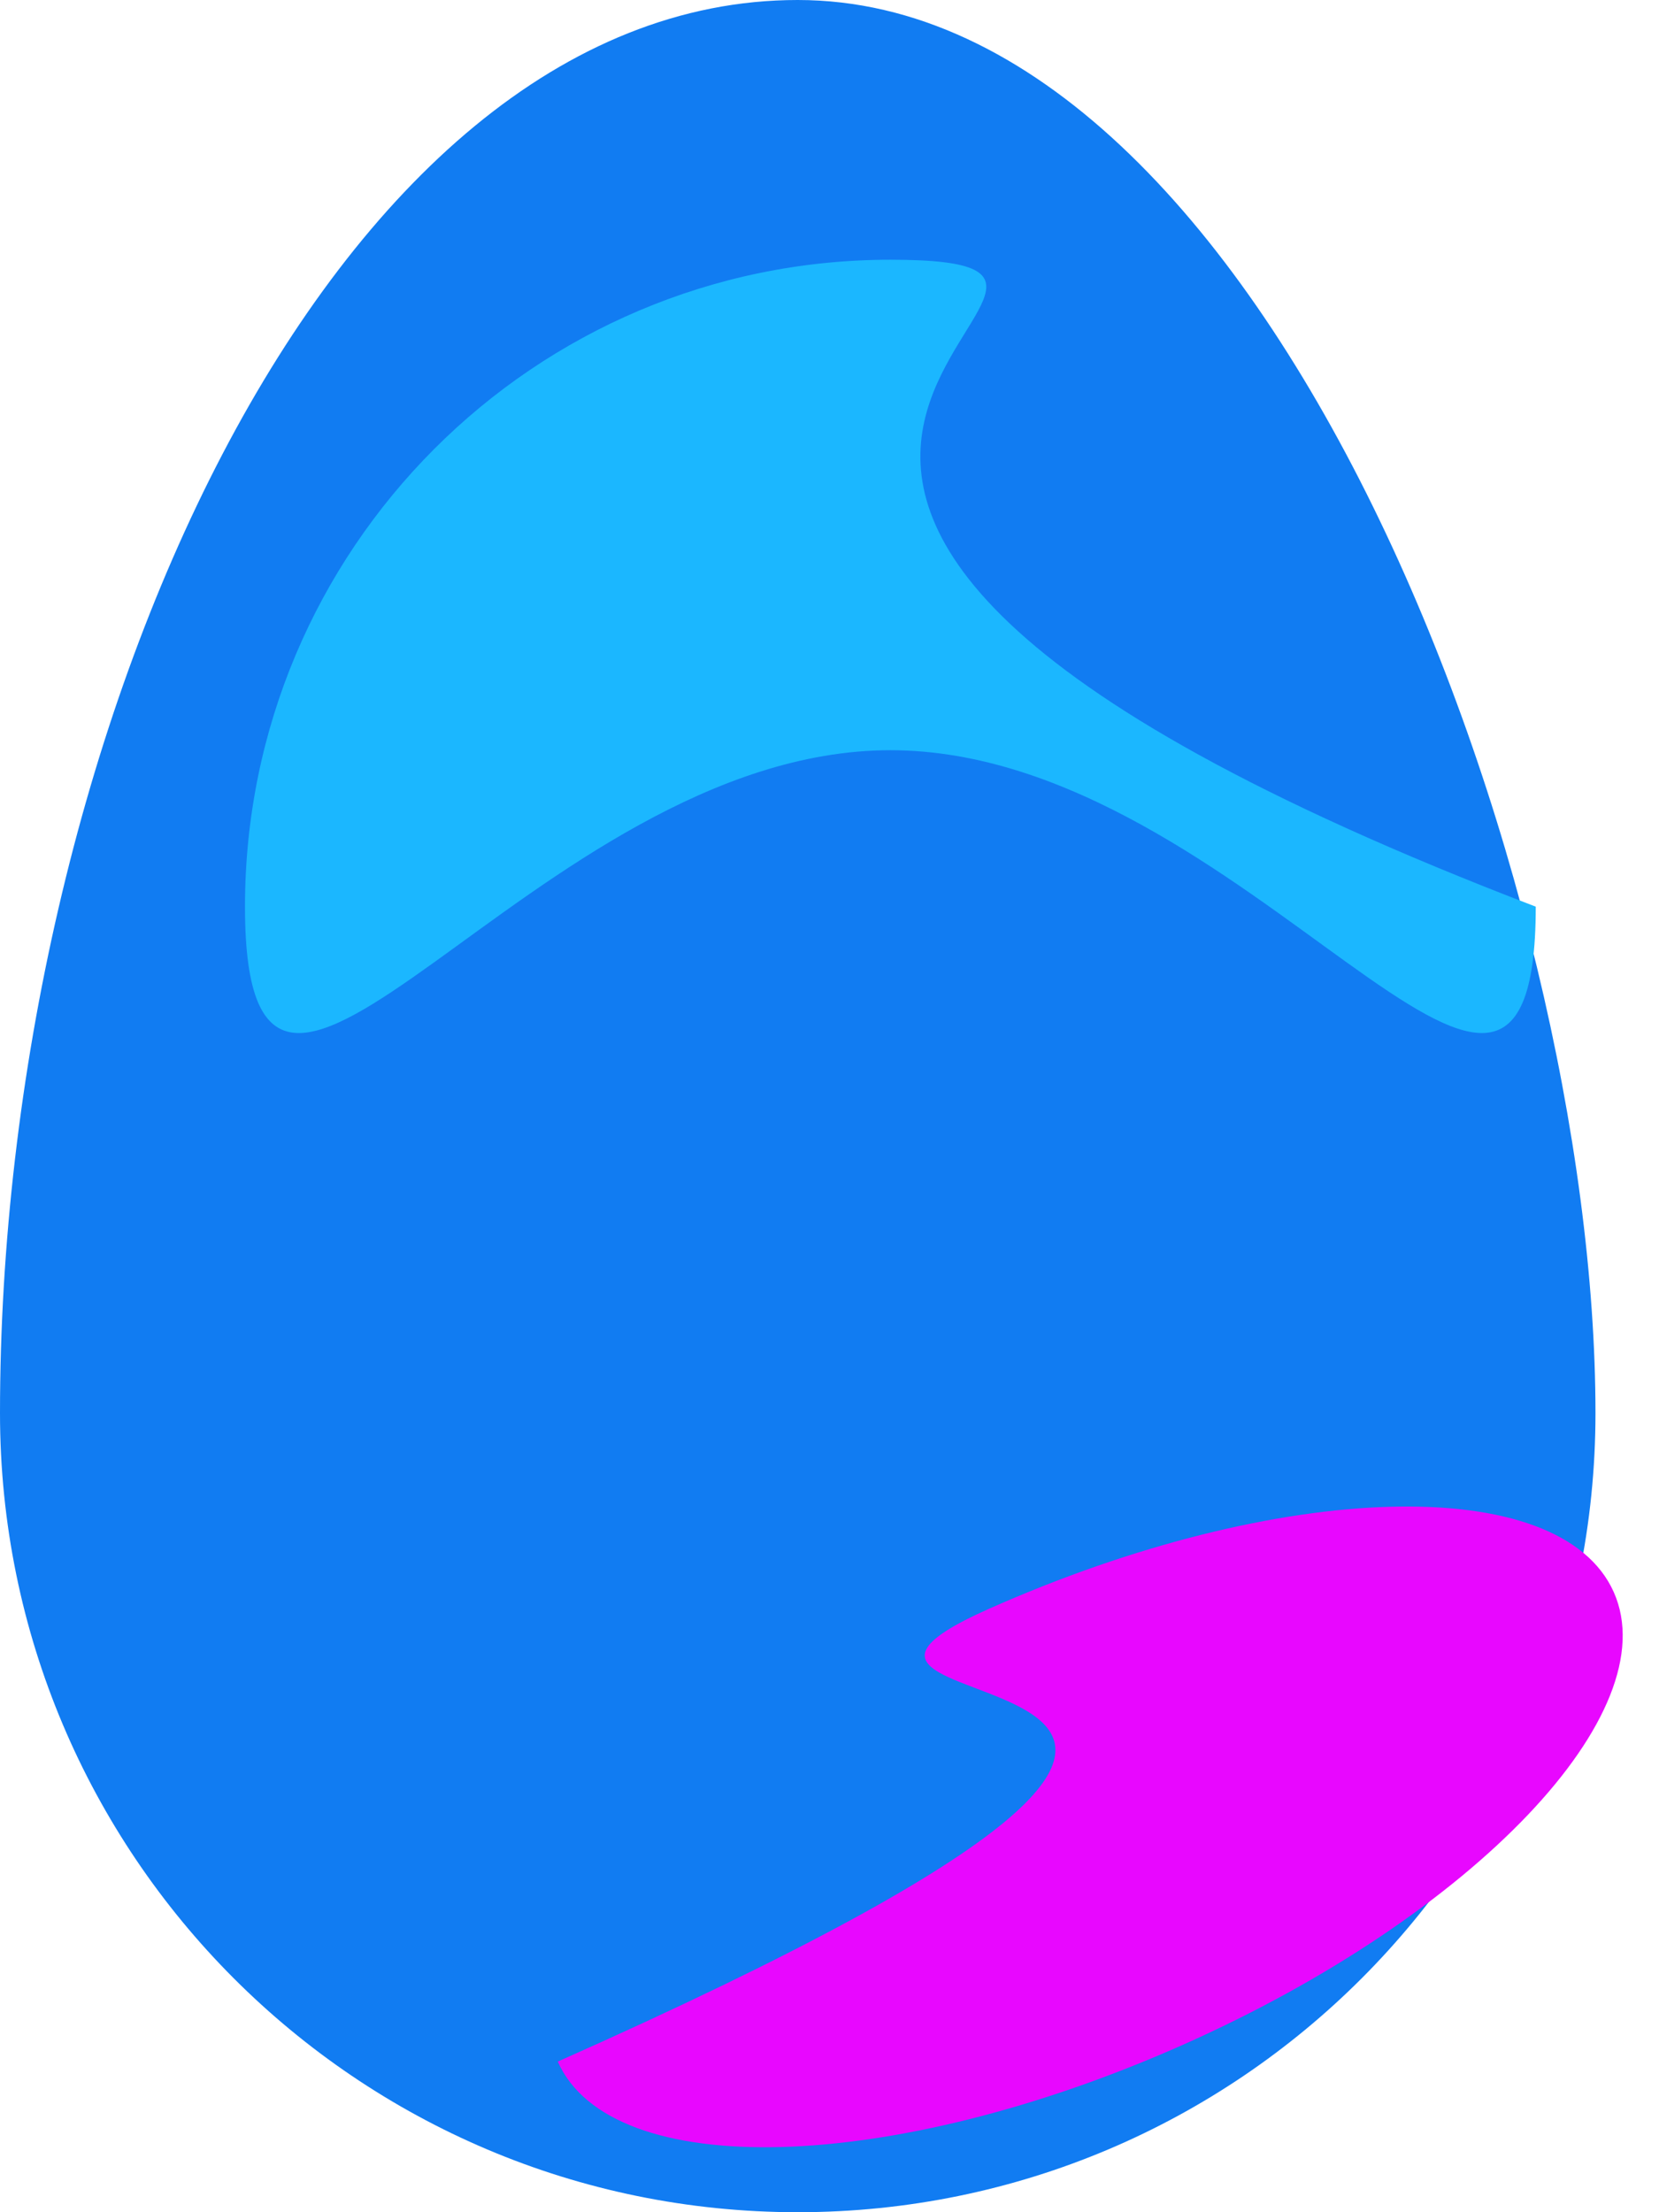
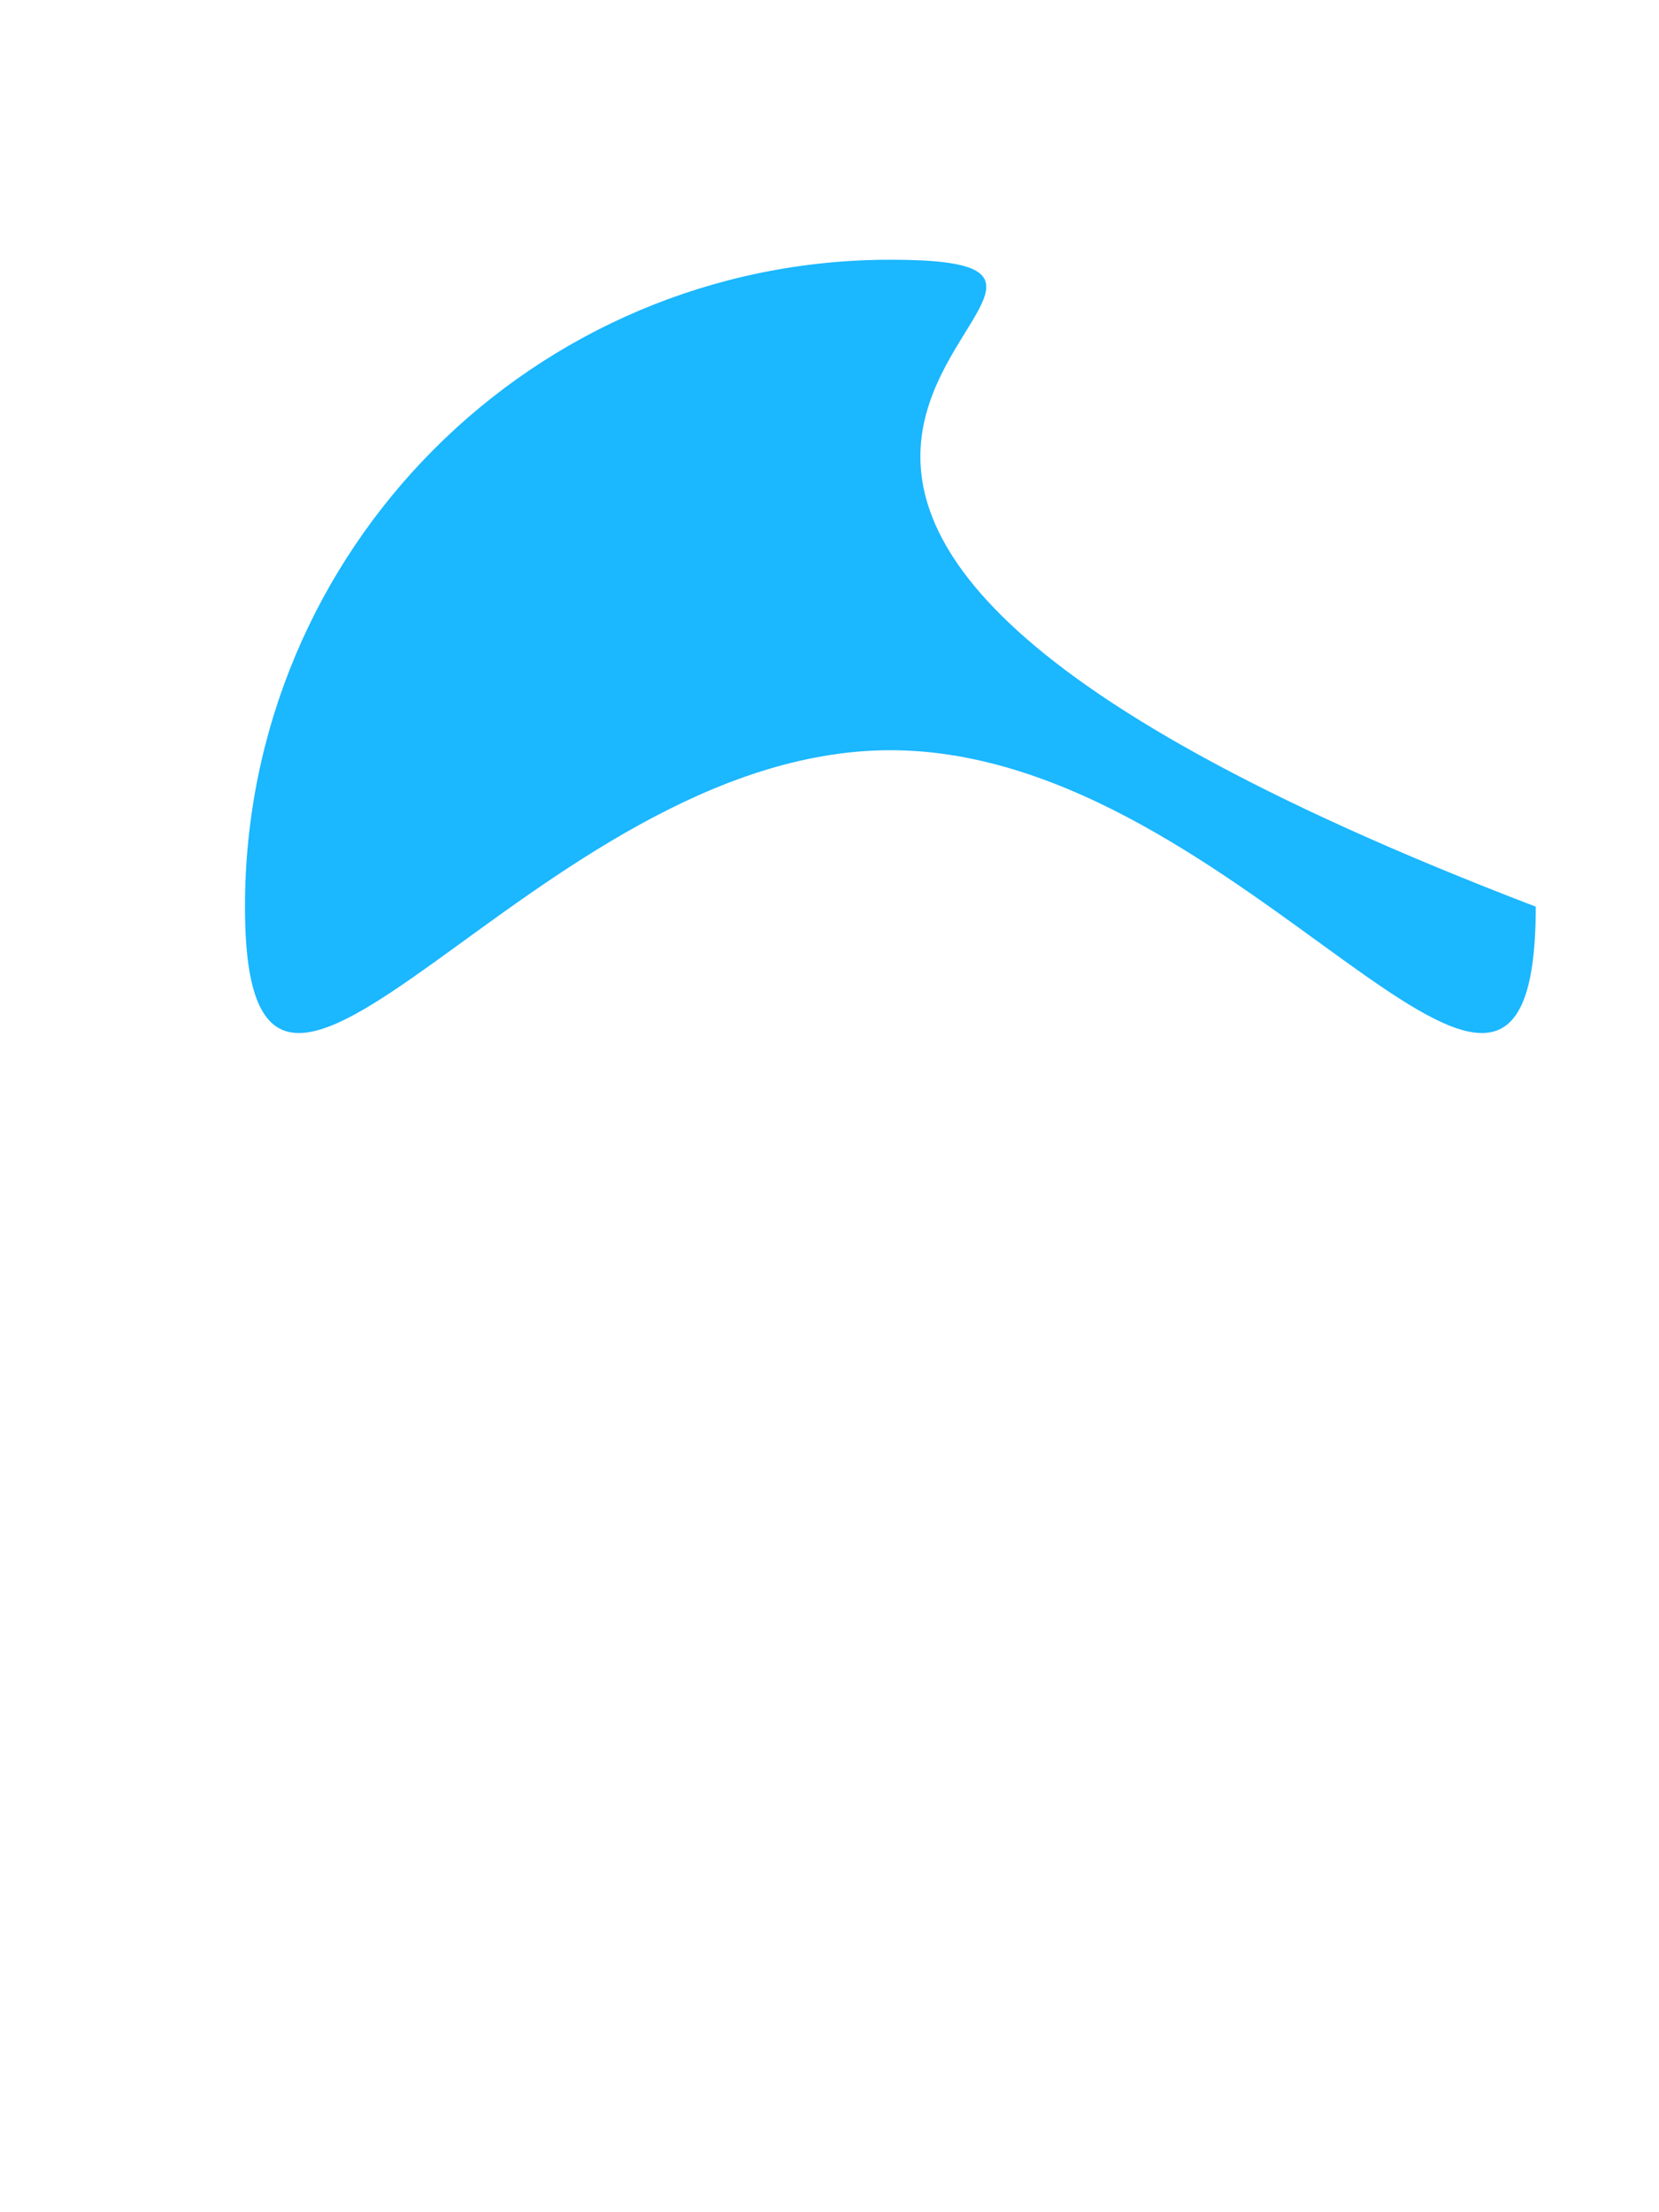
<svg xmlns="http://www.w3.org/2000/svg" version="1.1" width="24" height="32">
  <svg width="24" height="32" viewBox="0 0 24 32" fill="none">
-     <path d="M23.081 20.442C23.081 12.723 18.343 0 11.54 0C4.738 0 0 10.698 0 20.442C0 26.826 5.167 32 11.54 32C17.914 32 23.081 26.826 23.081 20.442Z" fill="#117CF2" />
-     <path d="M23.081 20.442C23.081 12.723 18.343 0 11.54 0C4.738 0 0 10.698 0 20.442C0 26.826 5.167 32 11.54 32C17.914 32 23.081 26.826 23.081 20.442Z" fill="url(#paint0_linear_7324_884)" />
+     <path d="M23.081 20.442C23.081 12.723 18.343 0 11.54 0C4.738 0 0 10.698 0 20.442C0 26.826 5.167 32 11.54 32Z" fill="url(#paint0_linear_7324_884)" />
    <mask id="SvgjsMask1019" style="mask-type:luminance" maskUnits="userSpaceOnUse" x="0" y="0" width="24" height="32">
      <path d="M23.081 20.442C23.081 12.723 18.343 -6.10352e-05 11.54 -6.10352e-05C4.738 -6.10352e-05 0 10.698 0 20.442C0 26.825 5.167 32 11.54 32C17.914 32 23.081 26.825 23.081 20.442Z" fill="white" />
    </mask>
    <g mask="url(#mask0_7324_884)">
      <g filter="url(#filter0_f_7324_884)">
        <path d="M22.217 13.115C22.217 18.283 18.037 10.852 12.881 10.852C7.724 10.852 3.544 18.283 3.544 13.115C3.544 7.946 7.724 3.757 12.881 3.757C18.037 3.757 5.921 6.876 22.217 13.115Z" fill="#1BB7FF" />
      </g>
      <g filter="url(#filter1_f_7324_884)">
-         <path d="M23.346 23.031C24.12 24.773 21.328 27.705 17.109 29.58C12.89 31.455 8.843 31.563 8.069 29.821C22.463 23.424 10.087 25.147 14.306 23.272C18.524 21.397 22.572 21.289 23.346 23.031Z" fill="#E807FF" />
-       </g>
-       <path d="M5.29 9.905H5.289L5.289 9.905L5.29 9.905Z" fill="url(#paint1_linear_7324_884)" />
+         </g>
      <path d="M5.29 9.905H5.289L5.289 9.905L5.29 9.905Z" fill="url(#paint2_radial_7324_884)" />
      <path d="M5.29 9.905H5.289L5.289 9.905L5.29 9.905Z" fill="url(#paint3_radial_7324_884)" />
      <path fill-rule="evenodd" clip-rule="evenodd" d="M17.25 -7.623C17.262 -7.6 18.415 -5.328 19.198 -2.197C19.38 -1.474 19.55 -0.666 19.681 0.198C19.944 -0.194 20.165 -0.571 20.349 -0.929C21.783 -3.723 21.367 -5.953 21.363 -5.977L21.703 -6.045C21.723 -5.95 22.15 -3.692 20.67 -0.794C20.409 -0.28 20.102 0.221 19.752 0.709C19.994 2.589 20.028 4.697 19.575 6.762C20.425 8.393 21.14 10.197 21.698 12.03C21.699 12.026 21.7 12.022 21.7 12.018C22.067 9.139 21.196 6.82 21.187 6.796L21.176 6.766V0.868H21.523V6.702C21.633 7.001 22.403 9.232 22.047 12.047C22.015 12.303 21.974 12.555 21.924 12.805C22.672 15.483 23.08 18.178 23.08 20.442C23.08 21.244 22.998 22.026 22.843 22.782C22.928 24.372 22.718 26.127 22.214 28.012C22.21 28.029 22.204 28.046 22.2 28.062C22.147 30.874 20.95 33.61 19.663 35.752C21.224 36.459 22.781 37.078 24.264 37.614L24.265 37.615C32.553 40.61 40.412 41.743 40.49 41.754L40.442 42.099C40.362 42.089 32.473 40.951 24.152 37.945C22.501 37.349 20.942 36.719 19.479 36.058C19.277 36.384 19.074 36.696 18.874 36.99C16.991 39.757 14.97 41.647 14.95 41.666L14.713 41.411C14.735 41.391 16.731 39.523 18.591 36.787C18.78 36.51 18.97 36.217 19.161 35.912C18.289 35.512 17.453 35.101 16.653 34.679C16.477 35.025 16.285 35.377 16.074 35.735C14.86 37.799 13.065 40.065 10.739 42.468C6.785 46.554 2.602 49.67 2.559 49.702L2.352 49.422C2.394 49.392 6.558 46.29 10.493 42.224C12.623 40.022 14.943 37.264 16.339 34.513C14.892 33.736 13.566 32.924 12.367 32.079C9.129 33.654 4.904 34.866 -0.205 35.687C0.009 36.868 0.239 37.594 0.245 37.612L-0.086 37.719C-0.092 37.701 -0.329 36.954 -0.548 35.74C-0.787 35.778 -1.028 35.814 -1.272 35.85C-2.344 36.007 -3.413 36.141 -4.466 36.256C-4.407 37.346 -4.336 37.993 -4.333 38.013L-4.678 38.053C-4.681 38.033 -4.752 37.385 -4.811 36.293C-9.567 36.794 -13.976 36.901 -16.866 36.901C-18.979 36.901 -20.28 36.844 -20.314 36.843L-20.299 36.494C-20.217 36.499 -13.039 36.812 -4.83 35.945C-4.837 35.79 -4.844 35.629 -4.85 35.459C-6.568 35.541 -7.939 35.556 -8.693 35.556C-9.097 35.556 -9.325 35.552 -9.335 35.552L-9.328 35.203C-9.297 35.203 -7.487 35.236 -4.863 35.111C-4.942 32.612 -4.889 28.808 -4.195 24.825C-4.095 24.258 -3.986 23.704 -3.867 23.161C-6.456 21.381 -9.046 18.863 -10.741 15.352L-10.427 15.2C-8.79 18.596 -6.293 21.048 -3.785 22.795C-3.06 19.639 -1.993 16.908 -0.599 14.66C-0.498 14.496 -0.394 14.335 -0.289 14.177C-1.466 10.883 -1.027 7.499 -0.433 5.201C0.236 2.612 1.242 0.801 1.254 0.781L1.557 0.952C1.547 0.971 0.559 2.75 -0.099 5.298C-0.664 7.49 -1.086 10.688 -0.045 13.818C0.292 13.334 0.646 12.875 1.016 12.441C1.653 9.95 2.571 7.618 3.721 5.661C3.699 5.583 3.677 5.504 3.656 5.426C2.609 1.575 3.433 -1.189 3.469 -1.305L3.801 -1.202C3.792 -1.174 2.985 1.547 3.969 5.252C5.703 2.462 7.927 0.512 10.485 0.087C10.653 -0.115 10.82 -0.311 10.984 -0.501C9.989 -1.51 9.321 -2.066 9.306 -2.078L9.527 -2.347C9.541 -2.335 10.214 -1.778 11.214 -0.763C11.331 -0.896 11.448 -1.026 11.562 -1.152C11.616 -1.259 11.65 -1.323 11.658 -1.338L11.707 -1.311C13.483 -3.244 14.865 -4.343 14.888 -4.36L15.103 -4.087C15.08 -4.069 13.661 -2.94 11.856 -0.96C11.791 -0.825 11.701 -0.627 11.595 -0.37C11.713 -0.247 11.834 -0.118 11.959 0.016C13.864 0.163 15.598 1.304 17.101 3.035C18.072 2.208 18.817 1.386 19.389 0.61C19.256 -0.375 19.067 -1.295 18.864 -2.107C18.089 -5.199 16.952 -7.441 16.94 -7.464L17.25 -7.623ZM-0.647 35.151C-2.026 35.29 -3.337 35.381 -4.504 35.441C-4.498 35.603 -4.491 35.757 -4.484 35.906C-3.441 35.792 -2.381 35.659 -1.319 35.503C-1.08 35.468 -0.843 35.432 -0.608 35.395C-0.621 35.316 -0.634 35.234 -0.647 35.151ZM21.664 25.994C20.772 27.622 19.499 29.012 17.966 30.044C17.951 31.344 17.564 32.786 16.81 34.355C17.648 34.798 18.495 35.214 19.343 35.604C20.355 33.925 21.316 31.872 21.689 29.713C20.674 32.64 19.357 34.794 19.341 34.82L19.045 34.637C19.063 34.608 20.856 31.674 21.851 28.01C21.857 27.589 21.839 27.168 21.788 26.746C21.757 26.492 21.716 26.241 21.664 25.994ZM4.084 34.499C3.264 34.647 2.408 34.781 1.513 34.9C0.902 34.982 0.294 35.053 -0.301 35.116H-0.302C-0.29 35.192 -0.278 35.267 -0.266 35.341C1.265 35.096 2.716 34.814 4.084 34.499ZM-3.558 23.371C-3.669 23.884 -3.767 24.389 -3.853 24.884H-3.854C-4.542 28.837 -4.595 32.614 -4.517 35.093C-3.361 35.034 -2.063 34.943 -0.699 34.806C-0.918 33.225 -1.043 31.141 -0.73 28.914C-0.556 27.683 -0.266 26.516 0.138 25.419C-1.013 24.894 -2.281 24.221 -3.558 23.371ZM0.449 25.558C0.066 26.618 -0.213 27.748 -0.383 28.951V28.95C-0.693 31.153 -0.569 33.212 -0.352 34.771C0.247 34.708 0.856 34.636 1.471 34.555C5.606 34.004 8.906 33.139 11.283 31.997C9.819 31.965 8.423 31.66 7.142 31.131C7.204 32.042 7.419 32.61 7.423 32.619L7.099 32.746C7.082 32.703 6.826 32.033 6.781 30.974C4.487 29.933 2.593 28.162 1.395 25.957C1.085 25.832 0.769 25.7 0.449 25.558ZM17.61 30.274C16.182 31.16 14.547 31.743 12.794 31.932C13.973 32.75 15.22 33.501 16.495 34.19C17.137 32.856 17.55 31.53 17.61 30.274ZM7.82 28.048C7.755 28.075 7.683 28.09 7.608 28.09C7.597 28.09 7.586 28.088 7.576 28.088C7.498 28.305 7.433 28.515 7.38 28.715C7.178 29.473 7.117 30.164 7.126 30.748C8.503 31.34 9.998 31.651 11.541 31.651C11.618 31.651 11.695 31.65 11.773 31.648C10.228 30.506 8.909 29.304 7.82 28.048ZM11.394 23.488C11.326 23.556 11.232 23.598 11.129 23.598C11.078 23.598 11.03 23.587 10.987 23.57C9.485 24.791 8.559 26.023 7.993 27.129C8.1 27.23 8.166 27.373 8.166 27.532C8.166 27.634 8.138 27.729 8.09 27.811C9.272 29.168 10.673 30.4 12.205 31.514C13.563 30.736 14.54 29.848 15.108 28.858C15.646 27.92 15.83 26.878 15.661 25.739C14.637 24.829 13.212 24.077 11.394 23.488ZM17.296 28.681C16.291 29.703 15.03 30.637 13.518 31.477C14.983 31.217 16.372 30.669 17.617 29.86C17.612 29.559 17.585 29.262 17.535 28.972C17.522 28.892 17.507 28.812 17.489 28.734C17.421 28.728 17.355 28.709 17.296 28.681ZM16.055 26.118C16.135 27.168 15.92 28.142 15.41 29.032L15.409 29.031C14.986 29.768 14.357 30.451 13.528 31.072C14.929 30.275 16.102 29.397 17.044 28.439C17.002 28.361 16.979 28.272 16.979 28.177C16.979 28.01 17.053 27.86 17.17 27.757C16.911 27.168 16.539 26.622 16.055 26.118ZM1.907 26.156C2.38 26.953 2.956 27.696 3.627 28.368C4.556 29.298 5.62 30.045 6.774 30.59C6.779 30.022 6.849 29.365 7.038 28.648C7.095 28.428 7.166 28.199 7.253 27.961C7.15 27.877 7.079 27.755 7.058 27.617C6.165 27.454 4.224 27.037 1.907 26.156ZM20.224 22.693C20.177 23.004 20.125 23.314 20.064 23.623C19.761 25.168 19.073 26.59 18.012 27.884C18.065 27.969 18.095 28.069 18.095 28.176C18.095 28.378 17.988 28.554 17.828 28.653C17.846 28.738 17.864 28.824 17.879 28.912C17.919 29.145 17.945 29.384 17.958 29.629C18.487 29.256 18.988 28.835 19.454 28.368C20.311 27.51 21.011 26.538 21.542 25.485C21.274 24.502 20.834 23.57 20.224 22.693ZM17.01 19.923C16.351 20.373 15.631 20.789 14.851 21.167C14.713 21.234 14.579 21.3 14.447 21.367C14.449 21.383 14.45 21.398 14.45 21.414C14.45 21.535 14.405 21.645 14.332 21.73C14.446 21.926 14.564 22.123 14.684 22.321C15.38 23.465 15.814 24.548 15.986 25.563C16.66 26.18 17.161 26.866 17.492 27.622C17.507 27.62 17.522 27.619 17.538 27.619C17.612 27.619 17.682 27.634 17.747 27.66V27.661C18.77 26.413 19.432 25.043 19.724 23.558C19.785 23.252 19.837 22.946 19.883 22.643C19.748 22.564 19.657 22.419 19.657 22.252C19.657 22.17 19.681 22.093 19.719 22.027C19.117 21.295 18.39 20.604 17.538 19.955C17.466 19.994 17.386 20.016 17.299 20.016C17.191 20.016 17.092 19.981 17.01 19.923ZM3.626 20.466C2.544 21.577 1.669 22.833 1.002 24.232C1.18 24.729 1.393 25.213 1.64 25.68C4.1 26.655 6.184 27.105 7.112 27.274C7.121 27.257 7.132 27.24 7.142 27.224C5.895 25.61 5.016 23.914 4.514 22.145C4.377 21.647 4.259 21.148 4.159 20.648C3.958 20.648 3.775 20.579 3.627 20.466H3.626ZM4.718 20.445C4.653 20.5 4.58 20.544 4.501 20.578C4.597 21.064 4.713 21.555 4.85 22.05C5.361 23.852 6.258 25.501 7.426 27.004C7.483 26.984 7.544 26.973 7.608 26.973C7.633 26.973 7.657 26.974 7.68 26.978C8.265 25.832 9.219 24.561 10.762 23.304C10.761 23.299 10.76 23.293 10.759 23.288C8.397 22.538 6.38 21.589 4.718 20.445ZM22.493 24.091C22.33 24.582 22.135 25.058 21.911 25.517C22.011 25.906 22.086 26.303 22.135 26.708C22.138 26.739 22.141 26.771 22.144 26.803C22.323 25.944 22.453 25.027 22.493 24.091ZM0.799 24.677C0.719 24.86 0.643 25.044 0.57 25.232C0.766 25.318 0.96 25.401 1.151 25.481C1.024 25.219 0.906 24.95 0.799 24.677ZM13.655 21.785C12.846 22.235 12.136 22.696 11.513 23.16C13.182 23.701 14.529 24.381 15.554 25.193C15.351 24.345 14.962 23.446 14.386 22.5C14.263 22.298 14.143 22.096 14.024 21.893C14.005 21.896 13.985 21.897 13.964 21.897C13.847 21.897 13.739 21.856 13.655 21.785ZM-0.129 14.603C-1.806 17.214 -2.841 20.205 -3.477 23.007C-2.186 23.877 -0.901 24.561 0.262 25.093C0.378 24.8 0.502 24.512 0.634 24.229C0.223 23.043 -0 21.768 -0 20.442C-0 18.86 0.125 17.253 0.363 15.671C0.182 15.324 0.018 14.968 -0.129 14.603ZM20.449 17.311C20.429 17.32 20.408 17.328 20.387 17.336C20.524 18.851 20.508 20.362 20.337 21.86C20.472 21.938 20.563 22.084 20.563 22.251C20.563 22.335 20.539 22.412 20.5 22.479C21.058 23.279 21.481 24.125 21.766 25.013C22.082 24.304 22.324 23.562 22.486 22.798C22.38 20.875 21.819 18.942 20.449 17.311ZM0.644 16.179C0.45 17.61 0.349 19.049 0.349 20.442C0.349 21.591 0.521 22.714 0.852 23.781C1.233 23.031 1.674 22.32 2.176 21.65C2.553 21.148 2.963 20.67 3.406 20.216C3.329 20.085 3.283 19.933 3.283 19.77C3.283 19.639 3.314 19.514 3.365 19.403C2.249 18.44 1.34 17.365 0.644 16.179ZM10.633 16.163C8.387 16.968 6.474 18.015 4.898 19.301C4.984 19.437 5.034 19.597 5.034 19.77C5.034 19.914 4.998 20.051 4.937 20.171C6.566 21.289 8.543 22.218 10.861 22.954C10.929 22.885 11.024 22.843 11.129 22.843C11.19 22.843 11.248 22.859 11.299 22.885C11.935 22.41 12.66 21.939 13.485 21.48C13.483 21.459 13.48 21.436 13.48 21.412C13.48 21.3 13.519 21.196 13.584 21.113C12.732 19.568 12.021 18.009 11.455 16.445C11.406 16.456 11.355 16.462 11.303 16.462C11.054 16.462 10.835 16.331 10.711 16.135L10.71 16.134C10.684 16.144 10.659 16.153 10.633 16.163ZM19.857 17.305C19.271 18.049 18.575 18.738 17.771 19.366L17.772 19.367C17.787 19.415 17.795 19.466 17.795 19.519C17.795 19.579 17.784 19.636 17.765 19.689C18.634 20.353 19.378 21.061 19.994 21.811C20.167 20.277 20.166 18.79 20.034 17.364C19.971 17.353 19.912 17.332 19.857 17.305ZM21.756 13.529C21.502 14.471 21.124 15.362 20.624 16.195C20.757 16.32 20.841 16.496 20.841 16.693C20.841 16.84 20.794 16.976 20.715 17.088C21.736 18.3 22.4 19.751 22.691 21.416C22.718 21.094 22.732 20.769 22.732 20.442C22.732 18.349 22.378 15.929 21.756 13.529ZM11.772 16.283C12.304 17.765 12.995 19.321 13.883 20.936C13.91 20.931 13.937 20.928 13.965 20.928C14.091 20.928 14.204 20.976 14.291 21.054L14.291 21.055C14.425 20.987 14.561 20.919 14.699 20.852C15.467 20.48 16.173 20.075 16.818 19.638C16.808 19.599 16.803 19.56 16.803 19.518C16.803 19.488 16.806 19.459 16.811 19.431C16.35 19.118 15.858 18.815 15.335 18.523C14.058 17.812 12.875 17.059 11.788 16.269C11.783 16.273 11.777 16.279 11.772 16.283ZM16.229 13.261C16.156 13.304 16.072 13.329 15.981 13.329C15.898 13.329 15.819 13.308 15.75 13.27C14.692 14.191 13.439 14.976 11.992 15.619C12.001 15.665 12.006 15.711 12.006 15.759C12.006 15.833 11.994 15.904 11.973 15.971C13.018 16.733 14.189 17.486 15.504 18.218C16.029 18.512 16.523 18.816 16.987 19.13C17.073 19.061 17.18 19.021 17.298 19.021C17.394 19.021 17.484 19.048 17.561 19.096C18.351 18.482 19.031 17.812 19.602 17.085C19.523 16.974 19.477 16.839 19.477 16.692C19.477 16.581 19.504 16.476 19.551 16.384C18.328 15.229 17.221 14.188 16.229 13.261ZM4.746 9.662C3.428 10.491 2.297 11.504 1.327 12.638C1.279 12.83 1.232 13.023 1.187 13.216C1.004 14.003 0.85 14.806 0.726 15.613C1.423 16.913 2.374 18.084 3.573 19.122C3.664 19.038 3.773 18.974 3.894 18.935C3.623 16.524 3.785 14.082 4.381 11.64C4.53 11.027 4.71 10.413 4.913 9.799C4.851 9.762 4.795 9.716 4.746 9.662ZM5.596 9.837C5.502 9.88 5.399 9.905 5.289 9.905C5.278 9.905 5.268 9.903 5.258 9.903C4.369 12.585 3.88 15.626 4.243 18.898C4.401 18.913 4.546 18.97 4.669 19.058C6.285 17.73 8.241 16.651 10.518 15.836C10.548 15.826 10.575 15.815 10.605 15.804C10.604 15.789 10.602 15.774 10.602 15.76C10.602 15.639 10.633 15.527 10.685 15.429C9.274 14.3 8.051 13.101 7.026 11.839C6.496 11.188 6.02 10.52 5.596 9.837ZM18.167 10.382C17.682 11.202 17.1 11.955 16.42 12.642C16.449 12.704 16.465 12.773 16.465 12.845C16.465 12.894 16.459 12.942 16.445 12.986C17.441 13.918 18.553 14.963 19.782 16.124C19.811 16.105 19.842 16.087 19.875 16.072V16.071C19.566 14.025 18.996 12.116 18.297 10.387C18.282 10.389 18.267 10.39 18.252 10.39C18.223 10.39 18.194 10.387 18.167 10.382ZM19.45 7.282C19.324 7.767 19.169 8.248 18.982 8.722C18.867 9.013 18.741 9.296 18.605 9.574C18.688 9.661 18.738 9.779 18.738 9.907C18.738 10.03 18.692 10.142 18.617 10.227C19.03 11.24 19.376 12.257 19.653 13.275C19.901 14.188 20.092 15.102 20.229 16.016C20.263 16.019 20.296 16.025 20.328 16.034C20.918 15.052 21.332 13.983 21.566 12.829C21.039 10.958 20.353 9.12 19.549 7.48C19.517 7.415 19.484 7.349 19.45 7.282ZM10.252 7.754C10.224 7.769 10.194 7.783 10.163 7.794C10.199 9.853 10.51 12.311 11.363 15.059C11.554 15.076 11.723 15.168 11.841 15.307C13.26 14.675 14.49 13.907 15.525 13.005C15.507 12.955 15.498 12.901 15.498 12.845C15.498 12.766 15.517 12.692 15.55 12.627C12.777 10.042 11.009 8.436 10.252 7.754ZM9.551 7.611C9.058 7.792 8.553 7.967 8.032 8.134C7.31 8.367 6.63 8.645 5.989 8.964C6.008 9.03 6.019 9.101 6.019 9.173C6.019 9.337 5.965 9.488 5.874 9.61C6.977 11.388 8.585 13.295 10.923 15.169C10.951 15.151 10.98 15.135 11.01 15.121C10.792 14.416 10.601 13.712 10.443 13.008C10.049 11.261 9.838 9.516 9.812 7.796H9.811C9.707 7.761 9.617 7.696 9.551 7.611ZM0.818 13.263C0.569 13.583 0.332 13.911 0.107 14.246C0.134 14.318 0.161 14.391 0.19 14.464C0.273 14.671 0.363 14.876 0.458 15.078C0.561 14.467 0.681 13.861 0.818 13.263ZM15.066 4.961C13.736 5.8 12.22 6.56 10.528 7.237C10.528 7.25 10.529 7.263 10.529 7.277C10.529 7.354 10.514 7.427 10.485 7.493C11.245 8.179 13.022 9.792 15.809 12.392C15.863 12.371 15.921 12.359 15.982 12.359C16.049 12.359 16.113 12.373 16.172 12.398C16.832 11.729 17.4 10.996 17.87 10.2C17.807 10.118 17.768 10.015 17.768 9.904C17.768 9.757 17.834 9.625 17.937 9.536C17.221 7.921 16.405 6.478 15.605 5.245C15.563 5.18 15.52 5.115 15.478 5.051C15.441 5.06 15.403 5.066 15.363 5.066C15.251 5.066 15.147 5.027 15.065 4.963L15.066 4.961ZM3.861 6.118C3.749 6.317 3.638 6.521 3.529 6.729C2.735 8.248 2.054 10.002 1.533 11.862C2.456 10.878 3.473 10.04 4.582 9.349C4.568 9.293 4.56 9.234 4.56 9.173C4.56 8.921 4.687 8.699 4.88 8.568C4.47 7.768 4.13 6.95 3.861 6.118ZM17.065 3.533C16.94 3.636 16.813 3.737 16.683 3.838C16.41 4.049 16.125 4.257 15.832 4.46C15.841 4.499 15.847 4.54 15.847 4.581C15.847 4.682 15.816 4.776 15.764 4.853C15.806 4.918 15.849 4.982 15.892 5.047C16.824 6.486 17.619 7.949 18.273 9.421H18.29C18.422 9.151 18.545 8.875 18.657 8.592C18.888 8.008 19.069 7.411 19.207 6.81C18.666 5.788 17.948 4.605 17.065 3.533ZM10.934 0.38C10.845 0.389 10.755 0.4 10.665 0.413C9.926 1.309 9.161 2.322 8.428 3.439H8.427C7.473 4.894 6.507 6.631 5.732 8.592C5.759 8.614 5.786 8.637 5.811 8.662C6.486 8.327 7.191 8.039 7.925 7.803C8.45 7.634 8.954 7.46 9.438 7.282V7.279C9.438 7.034 9.598 6.828 9.819 6.758C9.831 6.323 9.855 5.89 9.891 5.459C10.075 3.269 10.531 1.544 10.934 0.38ZM10.134 0.515C7.901 1.047 5.813 2.839 4.098 5.711C4.35 6.55 4.709 7.471 5.214 8.446C5.239 8.443 5.264 8.442 5.291 8.442C5.33 8.442 5.368 8.445 5.405 8.451C6.103 6.697 7.019 4.953 8.145 3.238C8.796 2.247 9.472 1.336 10.134 0.515ZM11.542 0.349C11.467 0.349 11.393 0.351 11.318 0.353C10.909 1.505 10.423 3.268 10.236 5.507C10.203 5.904 10.18 6.323 10.168 6.765C10.255 6.796 10.331 6.849 10.391 6.916C12.162 6.208 13.644 5.443 14.885 4.657C14.881 4.632 14.878 4.607 14.878 4.581C14.878 4.475 14.912 4.378 14.969 4.298C13.868 2.716 12.749 1.385 11.799 0.355C11.743 0.352 11.688 0.35 11.632 0.349L11.542 0.349ZM19.45 1.112C18.852 1.882 18.145 2.616 17.333 3.309C18.052 4.181 18.716 5.187 19.318 6.281C19.649 4.521 19.633 2.739 19.45 1.11V1.112ZM12.317 0.407C13.219 1.405 14.247 2.651 15.259 4.107C15.292 4.1 15.327 4.095 15.363 4.095C15.458 4.095 15.546 4.123 15.621 4.17C16.058 3.868 16.461 3.563 16.833 3.259C15.61 1.848 14.093 0.678 12.317 0.407ZM10.992 0.023C11.016 0.021 11.04 0.019 11.065 0.017C11.083 -0.031 11.101 -0.078 11.118 -0.125C11.076 -0.076 11.034 -0.026 10.992 0.023ZM11.448 0.001C11.455 0.001 11.461 0 11.467 0C11.463 -0.004 11.458 -0.009 11.454 -0.014C11.452 -0.009 11.45 -0.004 11.448 0.001Z" fill="url(#paint4_linear_7324_884)" />
-       <path fill-rule="evenodd" clip-rule="evenodd" d="M17.25 -7.623C17.262 -7.6 18.415 -5.328 19.198 -2.197C19.38 -1.474 19.55 -0.666 19.681 0.198C19.944 -0.194 20.165 -0.571 20.349 -0.929C21.783 -3.723 21.367 -5.953 21.363 -5.977L21.703 -6.045C21.723 -5.95 22.15 -3.692 20.67 -0.794C20.409 -0.28 20.102 0.221 19.752 0.709C19.994 2.589 20.028 4.697 19.575 6.762C20.425 8.393 21.14 10.197 21.698 12.03C21.699 12.026 21.7 12.022 21.7 12.018C22.067 9.139 21.196 6.82 21.187 6.796L21.176 6.766V0.868H21.523V6.702C21.633 7.001 22.403 9.232 22.047 12.047C22.015 12.303 21.974 12.555 21.924 12.805C22.672 15.483 23.08 18.178 23.08 20.442C23.08 21.244 22.998 22.026 22.843 22.782C22.928 24.372 22.718 26.127 22.214 28.012C22.21 28.029 22.204 28.046 22.2 28.062C22.147 30.874 20.95 33.61 19.663 35.752C21.224 36.459 22.781 37.078 24.264 37.614L24.265 37.615C32.553 40.61 40.412 41.743 40.49 41.754L40.442 42.099C40.362 42.089 32.473 40.951 24.152 37.945C22.501 37.349 20.942 36.719 19.479 36.058C19.277 36.384 19.074 36.696 18.874 36.99C16.991 39.757 14.97 41.647 14.95 41.666L14.713 41.411C14.735 41.391 16.731 39.523 18.591 36.787C18.78 36.51 18.97 36.217 19.161 35.912C18.289 35.512 17.453 35.101 16.653 34.679C16.477 35.025 16.285 35.377 16.074 35.735C14.86 37.799 13.065 40.065 10.739 42.468C6.785 46.554 2.602 49.67 2.559 49.702L2.352 49.422C2.394 49.392 6.558 46.29 10.493 42.224C12.623 40.022 14.943 37.264 16.339 34.513C14.892 33.736 13.566 32.924 12.367 32.079C9.129 33.654 4.904 34.866 -0.205 35.687C0.009 36.868 0.239 37.594 0.245 37.612L-0.086 37.719C-0.092 37.701 -0.329 36.954 -0.548 35.74C-0.787 35.778 -1.028 35.814 -1.272 35.85C-2.344 36.007 -3.413 36.141 -4.466 36.256C-4.407 37.346 -4.336 37.993 -4.333 38.013L-4.678 38.053C-4.681 38.033 -4.752 37.385 -4.811 36.293C-9.567 36.794 -13.976 36.901 -16.866 36.901C-18.979 36.901 -20.28 36.844 -20.314 36.843L-20.299 36.494C-20.217 36.499 -13.039 36.812 -4.83 35.945C-4.837 35.79 -4.844 35.629 -4.85 35.459C-6.568 35.541 -7.939 35.556 -8.693 35.556C-9.097 35.556 -9.325 35.552 -9.335 35.552L-9.328 35.203C-9.297 35.203 -7.487 35.236 -4.863 35.111C-4.942 32.612 -4.889 28.808 -4.195 24.825C-4.095 24.258 -3.986 23.704 -3.867 23.161C-6.456 21.381 -9.046 18.863 -10.741 15.352L-10.427 15.2C-8.79 18.596 -6.293 21.048 -3.785 22.795C-3.06 19.639 -1.993 16.908 -0.599 14.66C-0.498 14.496 -0.394 14.335 -0.289 14.177C-1.466 10.883 -1.027 7.499 -0.433 5.201C0.236 2.612 1.242 0.801 1.254 0.781L1.557 0.952C1.547 0.971 0.559 2.75 -0.099 5.298C-0.664 7.49 -1.086 10.688 -0.045 13.818C0.292 13.334 0.646 12.875 1.016 12.441C1.653 9.95 2.571 7.618 3.721 5.661C3.699 5.583 3.677 5.504 3.656 5.426C2.609 1.575 3.433 -1.189 3.469 -1.305L3.801 -1.202C3.792 -1.174 2.985 1.547 3.969 5.252C5.703 2.462 7.927 0.512 10.485 0.087C10.653 -0.115 10.82 -0.311 10.984 -0.501C9.989 -1.51 9.321 -2.066 9.306 -2.078L9.527 -2.347C9.541 -2.335 10.214 -1.778 11.214 -0.763C11.331 -0.896 11.448 -1.026 11.562 -1.152C11.616 -1.259 11.65 -1.323 11.658 -1.338L11.707 -1.311C13.483 -3.244 14.865 -4.343 14.888 -4.36L15.103 -4.087C15.08 -4.069 13.661 -2.94 11.856 -0.96C11.791 -0.825 11.701 -0.627 11.595 -0.37C11.713 -0.247 11.834 -0.118 11.959 0.016C13.864 0.163 15.598 1.304 17.101 3.035C18.072 2.208 18.817 1.386 19.389 0.61C19.256 -0.375 19.067 -1.295 18.864 -2.107C18.089 -5.199 16.952 -7.441 16.94 -7.464L17.25 -7.623ZM-0.647 35.151C-2.026 35.29 -3.337 35.381 -4.504 35.441C-4.498 35.603 -4.491 35.757 -4.484 35.906C-3.441 35.792 -2.381 35.659 -1.319 35.503C-1.08 35.468 -0.843 35.432 -0.608 35.395C-0.621 35.316 -0.634 35.234 -0.647 35.151ZM21.664 25.994C20.772 27.622 19.499 29.012 17.966 30.044C17.951 31.344 17.564 32.786 16.81 34.355C17.648 34.798 18.495 35.214 19.343 35.604C20.355 33.925 21.316 31.872 21.689 29.713C20.674 32.64 19.357 34.794 19.341 34.82L19.045 34.637C19.063 34.608 20.856 31.674 21.851 28.01C21.857 27.589 21.839 27.168 21.788 26.746C21.757 26.492 21.716 26.241 21.664 25.994ZM4.084 34.499C3.264 34.647 2.408 34.781 1.513 34.9C0.902 34.982 0.294 35.053 -0.301 35.116H-0.302C-0.29 35.192 -0.278 35.267 -0.266 35.341C1.265 35.096 2.716 34.814 4.084 34.499ZM-3.558 23.371C-3.669 23.884 -3.767 24.389 -3.853 24.884H-3.854C-4.542 28.837 -4.595 32.614 -4.517 35.093C-3.361 35.034 -2.063 34.943 -0.699 34.806C-0.918 33.225 -1.043 31.141 -0.73 28.914C-0.556 27.683 -0.266 26.516 0.138 25.419C-1.013 24.894 -2.281 24.221 -3.558 23.371ZM0.449 25.558C0.066 26.618 -0.213 27.748 -0.383 28.951V28.95C-0.693 31.153 -0.569 33.212 -0.352 34.771C0.247 34.708 0.856 34.636 1.471 34.555C5.606 34.004 8.906 33.139 11.283 31.997C9.819 31.965 8.423 31.66 7.142 31.131C7.204 32.042 7.419 32.61 7.423 32.619L7.099 32.746C7.082 32.703 6.826 32.033 6.781 30.974C4.487 29.933 2.593 28.162 1.395 25.957C1.085 25.832 0.769 25.7 0.449 25.558ZM17.61 30.274C16.182 31.16 14.547 31.743 12.794 31.932C13.973 32.75 15.22 33.501 16.495 34.19C17.137 32.856 17.55 31.53 17.61 30.274ZM7.82 28.048C7.755 28.075 7.683 28.09 7.608 28.09C7.597 28.09 7.586 28.088 7.576 28.088C7.498 28.305 7.433 28.515 7.38 28.715C7.178 29.473 7.117 30.164 7.126 30.748C8.503 31.34 9.998 31.651 11.541 31.651C11.618 31.651 11.695 31.65 11.773 31.648C10.228 30.506 8.909 29.304 7.82 28.048ZM11.394 23.488C11.326 23.556 11.232 23.598 11.129 23.598C11.078 23.598 11.03 23.587 10.987 23.57C9.485 24.791 8.559 26.023 7.993 27.129C8.1 27.23 8.166 27.373 8.166 27.532C8.166 27.634 8.138 27.729 8.09 27.811C9.272 29.168 10.673 30.4 12.205 31.514C13.563 30.736 14.54 29.848 15.108 28.858C15.646 27.92 15.83 26.878 15.661 25.739C14.637 24.829 13.212 24.077 11.394 23.488ZM17.296 28.681C16.291 29.703 15.03 30.637 13.518 31.477C14.983 31.217 16.372 30.669 17.617 29.86C17.612 29.559 17.585 29.262 17.535 28.972C17.522 28.892 17.507 28.812 17.489 28.734C17.421 28.728 17.355 28.709 17.296 28.681ZM16.055 26.118C16.135 27.168 15.92 28.142 15.41 29.032L15.409 29.031C14.986 29.768 14.357 30.451 13.528 31.072C14.929 30.275 16.102 29.397 17.044 28.439C17.002 28.361 16.979 28.272 16.979 28.177C16.979 28.01 17.053 27.86 17.17 27.757C16.911 27.168 16.539 26.622 16.055 26.118ZM1.907 26.156C2.38 26.953 2.956 27.696 3.627 28.368C4.556 29.298 5.62 30.045 6.774 30.59C6.779 30.022 6.849 29.365 7.038 28.648C7.095 28.428 7.166 28.199 7.253 27.961C7.15 27.877 7.079 27.755 7.058 27.617C6.165 27.454 4.224 27.037 1.907 26.156ZM20.224 22.693C20.177 23.004 20.125 23.314 20.064 23.623C19.761 25.168 19.073 26.59 18.012 27.884C18.065 27.969 18.095 28.069 18.095 28.176C18.095 28.378 17.988 28.554 17.828 28.653C17.846 28.738 17.864 28.824 17.879 28.912C17.919 29.145 17.945 29.384 17.958 29.629C18.487 29.256 18.988 28.835 19.454 28.368C20.311 27.51 21.011 26.538 21.542 25.485C21.274 24.502 20.834 23.57 20.224 22.693ZM17.01 19.923C16.351 20.373 15.631 20.789 14.851 21.167C14.713 21.234 14.579 21.3 14.447 21.367C14.449 21.383 14.45 21.398 14.45 21.414C14.45 21.535 14.405 21.645 14.332 21.73C14.446 21.926 14.564 22.123 14.684 22.321C15.38 23.465 15.814 24.548 15.986 25.563C16.66 26.18 17.161 26.866 17.492 27.622C17.507 27.62 17.522 27.619 17.538 27.619C17.612 27.619 17.682 27.634 17.747 27.66V27.661C18.77 26.413 19.432 25.043 19.724 23.558C19.785 23.252 19.837 22.946 19.883 22.643C19.748 22.564 19.657 22.419 19.657 22.252C19.657 22.17 19.681 22.093 19.719 22.027C19.117 21.295 18.39 20.604 17.538 19.955C17.466 19.994 17.386 20.016 17.299 20.016C17.191 20.016 17.092 19.981 17.01 19.923ZM3.626 20.466C2.544 21.577 1.669 22.833 1.002 24.232C1.18 24.729 1.393 25.213 1.64 25.68C4.1 26.655 6.184 27.105 7.112 27.274C7.121 27.257 7.132 27.24 7.142 27.224C5.895 25.61 5.016 23.914 4.514 22.145C4.377 21.647 4.259 21.148 4.159 20.648C3.958 20.648 3.775 20.579 3.627 20.466H3.626ZM4.718 20.445C4.653 20.5 4.58 20.544 4.501 20.578C4.597 21.064 4.713 21.555 4.85 22.05C5.361 23.852 6.258 25.501 7.426 27.004C7.483 26.984 7.544 26.973 7.608 26.973C7.633 26.973 7.657 26.974 7.68 26.978C8.265 25.832 9.219 24.561 10.762 23.304C10.761 23.299 10.76 23.293 10.759 23.288C8.397 22.538 6.38 21.589 4.718 20.445ZM22.493 24.091C22.33 24.582 22.135 25.058 21.911 25.517C22.011 25.906 22.086 26.303 22.135 26.708C22.138 26.739 22.141 26.771 22.144 26.803C22.323 25.944 22.453 25.027 22.493 24.091ZM0.799 24.677C0.719 24.86 0.643 25.044 0.57 25.232C0.766 25.318 0.96 25.401 1.151 25.481C1.024 25.219 0.906 24.95 0.799 24.677ZM13.655 21.785C12.846 22.235 12.136 22.696 11.513 23.16C13.182 23.701 14.529 24.381 15.554 25.193C15.351 24.345 14.962 23.446 14.386 22.5C14.263 22.298 14.143 22.096 14.024 21.893C14.005 21.896 13.985 21.897 13.964 21.897C13.847 21.897 13.739 21.856 13.655 21.785ZM-0.129 14.603C-1.806 17.214 -2.841 20.205 -3.477 23.007C-2.186 23.877 -0.901 24.561 0.262 25.093C0.378 24.8 0.502 24.512 0.634 24.229C0.223 23.043 -0 21.768 -0 20.442C-0 18.86 0.125 17.253 0.363 15.671C0.182 15.324 0.018 14.968 -0.129 14.603ZM20.449 17.311C20.429 17.32 20.408 17.328 20.387 17.336C20.524 18.851 20.508 20.362 20.337 21.86C20.472 21.938 20.563 22.084 20.563 22.251C20.563 22.335 20.539 22.412 20.5 22.479C21.058 23.279 21.481 24.125 21.766 25.013C22.082 24.304 22.324 23.562 22.486 22.798C22.38 20.875 21.819 18.942 20.449 17.311ZM0.644 16.179C0.45 17.61 0.349 19.049 0.349 20.442C0.349 21.591 0.521 22.714 0.852 23.781C1.233 23.031 1.674 22.32 2.176 21.65C2.553 21.148 2.963 20.67 3.406 20.216C3.329 20.085 3.283 19.933 3.283 19.77C3.283 19.639 3.314 19.514 3.365 19.403C2.249 18.44 1.34 17.365 0.644 16.179ZM10.633 16.163C8.387 16.968 6.474 18.015 4.898 19.301C4.984 19.437 5.034 19.597 5.034 19.77C5.034 19.914 4.998 20.051 4.937 20.171C6.566 21.289 8.543 22.218 10.861 22.954C10.929 22.885 11.024 22.843 11.129 22.843C11.19 22.843 11.248 22.859 11.299 22.885C11.935 22.41 12.66 21.939 13.485 21.48C13.483 21.459 13.48 21.436 13.48 21.412C13.48 21.3 13.519 21.196 13.584 21.113C12.732 19.568 12.021 18.009 11.455 16.445C11.406 16.456 11.355 16.462 11.303 16.462C11.054 16.462 10.835 16.331 10.711 16.135L10.71 16.134C10.684 16.144 10.659 16.153 10.633 16.163ZM19.857 17.305C19.271 18.049 18.575 18.738 17.771 19.366L17.772 19.367C17.787 19.415 17.795 19.466 17.795 19.519C17.795 19.579 17.784 19.636 17.765 19.689C18.634 20.353 19.378 21.061 19.994 21.811C20.167 20.277 20.166 18.79 20.034 17.364C19.971 17.353 19.912 17.332 19.857 17.305ZM21.756 13.529C21.502 14.471 21.124 15.362 20.624 16.195C20.757 16.32 20.841 16.496 20.841 16.693C20.841 16.84 20.794 16.976 20.715 17.088C21.736 18.3 22.4 19.751 22.691 21.416C22.718 21.094 22.732 20.769 22.732 20.442C22.732 18.349 22.378 15.929 21.756 13.529ZM11.772 16.283C12.304 17.765 12.995 19.321 13.883 20.936C13.91 20.931 13.937 20.928 13.965 20.928C14.091 20.928 14.204 20.976 14.291 21.054L14.291 21.055C14.425 20.987 14.561 20.919 14.699 20.852C15.467 20.48 16.173 20.075 16.818 19.638C16.808 19.599 16.803 19.56 16.803 19.518C16.803 19.488 16.806 19.459 16.811 19.431C16.35 19.118 15.858 18.815 15.335 18.523C14.058 17.812 12.875 17.059 11.788 16.269C11.783 16.273 11.777 16.279 11.772 16.283ZM16.229 13.261C16.156 13.304 16.072 13.329 15.981 13.329C15.898 13.329 15.819 13.308 15.75 13.27C14.692 14.191 13.439 14.976 11.992 15.619C12.001 15.665 12.006 15.711 12.006 15.759C12.006 15.833 11.994 15.904 11.973 15.971C13.018 16.733 14.189 17.486 15.504 18.218C16.029 18.512 16.523 18.816 16.987 19.13C17.073 19.061 17.18 19.021 17.298 19.021C17.394 19.021 17.484 19.048 17.561 19.096C18.351 18.482 19.031 17.812 19.602 17.085C19.523 16.974 19.477 16.839 19.477 16.692C19.477 16.581 19.504 16.476 19.551 16.384C18.328 15.229 17.221 14.188 16.229 13.261ZM4.746 9.662C3.428 10.491 2.297 11.504 1.327 12.638C1.279 12.83 1.232 13.023 1.187 13.216C1.004 14.003 0.85 14.806 0.726 15.613C1.423 16.913 2.374 18.084 3.573 19.122C3.664 19.038 3.773 18.974 3.894 18.935C3.623 16.524 3.785 14.082 4.381 11.64C4.53 11.027 4.71 10.413 4.913 9.799C4.851 9.762 4.795 9.716 4.746 9.662ZM5.596 9.837C5.502 9.88 5.399 9.905 5.289 9.905C5.278 9.905 5.268 9.903 5.258 9.903C4.369 12.585 3.88 15.626 4.243 18.898C4.401 18.913 4.546 18.97 4.669 19.058C6.285 17.73 8.241 16.651 10.518 15.836C10.548 15.826 10.575 15.815 10.605 15.804C10.604 15.789 10.602 15.774 10.602 15.76C10.602 15.639 10.633 15.527 10.685 15.429C9.274 14.3 8.051 13.101 7.026 11.839C6.496 11.188 6.02 10.52 5.596 9.837ZM18.167 10.382C17.682 11.202 17.1 11.955 16.42 12.642C16.449 12.704 16.465 12.773 16.465 12.845C16.465 12.894 16.459 12.942 16.445 12.986C17.441 13.918 18.553 14.963 19.782 16.124C19.811 16.105 19.842 16.087 19.875 16.072V16.071C19.566 14.025 18.996 12.116 18.297 10.387C18.282 10.389 18.267 10.39 18.252 10.39C18.223 10.39 18.194 10.387 18.167 10.382ZM19.45 7.282C19.324 7.767 19.169 8.248 18.982 8.722C18.867 9.013 18.741 9.296 18.605 9.574C18.688 9.661 18.738 9.779 18.738 9.907C18.738 10.03 18.692 10.142 18.617 10.227C19.03 11.24 19.376 12.257 19.653 13.275C19.901 14.188 20.092 15.102 20.229 16.016C20.263 16.019 20.296 16.025 20.328 16.034C20.918 15.052 21.332 13.983 21.566 12.829C21.039 10.958 20.353 9.12 19.549 7.48C19.517 7.415 19.484 7.349 19.45 7.282ZM10.252 7.754C10.224 7.769 10.194 7.783 10.163 7.794C10.199 9.853 10.51 12.311 11.363 15.059C11.554 15.076 11.723 15.168 11.841 15.307C13.26 14.675 14.49 13.907 15.525 13.005C15.507 12.955 15.498 12.901 15.498 12.845C15.498 12.766 15.517 12.692 15.55 12.627C12.777 10.042 11.009 8.436 10.252 7.754ZM9.551 7.611C9.058 7.792 8.553 7.967 8.032 8.134C7.31 8.367 6.63 8.645 5.989 8.964C6.008 9.03 6.019 9.101 6.019 9.173C6.019 9.337 5.965 9.488 5.874 9.61C6.977 11.388 8.585 13.295 10.923 15.169C10.951 15.151 10.98 15.135 11.01 15.121C10.792 14.416 10.601 13.712 10.443 13.008C10.049 11.261 9.838 9.516 9.812 7.796H9.811C9.707 7.761 9.617 7.696 9.551 7.611ZM0.818 13.263C0.569 13.583 0.332 13.911 0.107 14.246C0.134 14.318 0.161 14.391 0.19 14.464C0.273 14.671 0.363 14.876 0.458 15.078C0.561 14.467 0.681 13.861 0.818 13.263ZM15.066 4.961C13.736 5.8 12.22 6.56 10.528 7.237C10.528 7.25 10.529 7.263 10.529 7.277C10.529 7.354 10.514 7.427 10.485 7.493C11.245 8.179 13.022 9.792 15.809 12.392C15.863 12.371 15.921 12.359 15.982 12.359C16.049 12.359 16.113 12.373 16.172 12.398C16.832 11.729 17.4 10.996 17.87 10.2C17.807 10.118 17.768 10.015 17.768 9.904C17.768 9.757 17.834 9.625 17.937 9.536C17.221 7.921 16.405 6.478 15.605 5.245C15.563 5.18 15.52 5.115 15.478 5.051C15.441 5.06 15.403 5.066 15.363 5.066C15.251 5.066 15.147 5.027 15.065 4.963L15.066 4.961ZM3.861 6.118C3.749 6.317 3.638 6.521 3.529 6.729C2.735 8.248 2.054 10.002 1.533 11.862C2.456 10.878 3.473 10.04 4.582 9.349C4.568 9.293 4.56 9.234 4.56 9.173C4.56 8.921 4.687 8.699 4.88 8.568C4.47 7.768 4.13 6.95 3.861 6.118ZM17.065 3.533C16.94 3.636 16.813 3.737 16.683 3.838C16.41 4.049 16.125 4.257 15.832 4.46C15.841 4.499 15.847 4.54 15.847 4.581C15.847 4.682 15.816 4.776 15.764 4.853C15.806 4.918 15.849 4.982 15.892 5.047C16.824 6.486 17.619 7.949 18.273 9.421H18.29C18.422 9.151 18.545 8.875 18.657 8.592C18.888 8.008 19.069 7.411 19.207 6.81C18.666 5.788 17.948 4.605 17.065 3.533ZM10.934 0.38C10.845 0.389 10.755 0.4 10.665 0.413C9.926 1.309 9.161 2.322 8.428 3.439H8.427C7.473 4.894 6.507 6.631 5.732 8.592C5.759 8.614 5.786 8.637 5.811 8.662C6.486 8.327 7.191 8.039 7.925 7.803C8.45 7.634 8.954 7.46 9.438 7.282V7.279C9.438 7.034 9.598 6.828 9.819 6.758C9.831 6.323 9.855 5.89 9.891 5.459C10.075 3.269 10.531 1.544 10.934 0.38ZM10.134 0.515C7.901 1.047 5.813 2.839 4.098 5.711C4.35 6.55 4.709 7.471 5.214 8.446C5.239 8.443 5.264 8.442 5.291 8.442C5.33 8.442 5.368 8.445 5.405 8.451C6.103 6.697 7.019 4.953 8.145 3.238C8.796 2.247 9.472 1.336 10.134 0.515ZM11.542 0.349C11.467 0.349 11.393 0.351 11.318 0.353C10.909 1.505 10.423 3.268 10.236 5.507C10.203 5.904 10.18 6.323 10.168 6.765C10.255 6.796 10.331 6.849 10.391 6.916C12.162 6.208 13.644 5.443 14.885 4.657C14.881 4.632 14.878 4.607 14.878 4.581C14.878 4.475 14.912 4.378 14.969 4.298C13.868 2.716 12.749 1.385 11.799 0.355C11.743 0.352 11.688 0.35 11.632 0.349L11.542 0.349ZM19.45 1.112C18.852 1.882 18.145 2.616 17.333 3.309C18.052 4.181 18.716 5.187 19.318 6.281C19.649 4.521 19.633 2.739 19.45 1.11V1.112ZM12.317 0.407C13.219 1.405 14.247 2.651 15.259 4.107C15.292 4.1 15.327 4.095 15.363 4.095C15.458 4.095 15.546 4.123 15.621 4.17C16.058 3.868 16.461 3.563 16.833 3.259C15.61 1.848 14.093 0.678 12.317 0.407ZM10.992 0.023C11.016 0.021 11.04 0.019 11.065 0.017C11.083 -0.031 11.101 -0.078 11.118 -0.125C11.076 -0.076 11.034 -0.026 10.992 0.023ZM11.448 0.001C11.455 0.001 11.461 0 11.467 0C11.463 -0.004 11.458 -0.009 11.454 -0.014C11.452 -0.009 11.45 -0.004 11.448 0.001Z" fill="url(#paint5_radial_7324_884)" />
-       <path fill-rule="evenodd" clip-rule="evenodd" d="M17.25 -7.623C17.262 -7.6 18.415 -5.328 19.198 -2.197C19.38 -1.474 19.55 -0.666 19.681 0.198C19.944 -0.194 20.165 -0.571 20.349 -0.929C21.783 -3.723 21.367 -5.953 21.363 -5.977L21.703 -6.045C21.723 -5.95 22.15 -3.692 20.67 -0.794C20.409 -0.28 20.102 0.221 19.752 0.709C19.994 2.589 20.028 4.697 19.575 6.762C20.425 8.393 21.14 10.197 21.698 12.03C21.699 12.026 21.7 12.022 21.7 12.018C22.067 9.139 21.196 6.82 21.187 6.796L21.176 6.766V0.868H21.523V6.702C21.633 7.001 22.403 9.232 22.047 12.047C22.015 12.303 21.974 12.555 21.924 12.805C22.672 15.483 23.08 18.178 23.08 20.442C23.08 21.244 22.998 22.026 22.843 22.782C22.928 24.372 22.718 26.127 22.214 28.012C22.21 28.029 22.204 28.046 22.2 28.062C22.147 30.874 20.95 33.61 19.663 35.752C21.224 36.459 22.781 37.078 24.264 37.614L24.265 37.615C32.553 40.61 40.412 41.743 40.49 41.754L40.442 42.099C40.362 42.089 32.473 40.951 24.152 37.945C22.501 37.349 20.942 36.719 19.479 36.058C19.277 36.384 19.074 36.696 18.874 36.99C16.991 39.757 14.97 41.647 14.95 41.666L14.713 41.411C14.735 41.391 16.731 39.523 18.591 36.787C18.78 36.51 18.97 36.217 19.161 35.912C18.289 35.512 17.453 35.101 16.653 34.679C16.477 35.025 16.285 35.377 16.074 35.735C14.86 37.799 13.065 40.065 10.739 42.468C6.785 46.554 2.602 49.67 2.559 49.702L2.352 49.422C2.394 49.392 6.558 46.29 10.493 42.224C12.623 40.022 14.943 37.264 16.339 34.513C14.892 33.736 13.566 32.924 12.367 32.079C9.129 33.654 4.904 34.866 -0.205 35.687C0.009 36.868 0.239 37.594 0.245 37.612L-0.086 37.719C-0.092 37.701 -0.329 36.954 -0.548 35.74C-0.787 35.778 -1.028 35.814 -1.272 35.85C-2.344 36.007 -3.413 36.141 -4.466 36.256C-4.407 37.346 -4.336 37.993 -4.333 38.013L-4.678 38.053C-4.681 38.033 -4.752 37.385 -4.811 36.293C-9.567 36.794 -13.976 36.901 -16.866 36.901C-18.979 36.901 -20.28 36.844 -20.314 36.843L-20.299 36.494C-20.217 36.499 -13.039 36.812 -4.83 35.945C-4.837 35.79 -4.844 35.629 -4.85 35.459C-6.568 35.541 -7.939 35.556 -8.693 35.556C-9.097 35.556 -9.325 35.552 -9.335 35.552L-9.328 35.203C-9.297 35.203 -7.487 35.236 -4.863 35.111C-4.942 32.612 -4.889 28.808 -4.195 24.825C-4.095 24.258 -3.986 23.704 -3.867 23.161C-6.456 21.381 -9.046 18.863 -10.741 15.352L-10.427 15.2C-8.79 18.596 -6.293 21.048 -3.785 22.795C-3.06 19.639 -1.993 16.908 -0.599 14.66C-0.498 14.496 -0.394 14.335 -0.289 14.177C-1.466 10.883 -1.027 7.499 -0.433 5.201C0.236 2.612 1.242 0.801 1.254 0.781L1.557 0.952C1.547 0.971 0.559 2.75 -0.099 5.298C-0.664 7.49 -1.086 10.688 -0.045 13.818C0.292 13.334 0.646 12.875 1.016 12.441C1.653 9.95 2.571 7.618 3.721 5.661C3.699 5.583 3.677 5.504 3.656 5.426C2.609 1.575 3.433 -1.189 3.469 -1.305L3.801 -1.202C3.792 -1.174 2.985 1.547 3.969 5.252C5.703 2.462 7.927 0.512 10.485 0.087C10.653 -0.115 10.82 -0.311 10.984 -0.501C9.989 -1.51 9.321 -2.066 9.306 -2.078L9.527 -2.347C9.541 -2.335 10.214 -1.778 11.214 -0.763C11.331 -0.896 11.448 -1.026 11.562 -1.152C11.616 -1.259 11.65 -1.323 11.658 -1.338L11.707 -1.311C13.483 -3.244 14.865 -4.343 14.888 -4.36L15.103 -4.087C15.08 -4.069 13.661 -2.94 11.856 -0.96C11.791 -0.825 11.701 -0.627 11.595 -0.37C11.713 -0.247 11.834 -0.118 11.959 0.016C13.864 0.163 15.598 1.304 17.101 3.035C18.072 2.208 18.817 1.386 19.389 0.61C19.256 -0.375 19.067 -1.295 18.864 -2.107C18.089 -5.199 16.952 -7.441 16.94 -7.464L17.25 -7.623ZM-0.647 35.151C-2.026 35.29 -3.337 35.381 -4.504 35.441C-4.498 35.603 -4.491 35.757 -4.484 35.906C-3.441 35.792 -2.381 35.659 -1.319 35.503C-1.08 35.468 -0.843 35.432 -0.608 35.395C-0.621 35.316 -0.634 35.234 -0.647 35.151ZM21.664 25.994C20.772 27.622 19.499 29.012 17.966 30.044C17.951 31.344 17.564 32.786 16.81 34.355C17.648 34.798 18.495 35.214 19.343 35.604C20.355 33.925 21.316 31.872 21.689 29.713C20.674 32.64 19.357 34.794 19.341 34.82L19.045 34.637C19.063 34.608 20.856 31.674 21.851 28.01C21.857 27.589 21.839 27.168 21.788 26.746C21.757 26.492 21.716 26.241 21.664 25.994ZM4.084 34.499C3.264 34.647 2.408 34.781 1.513 34.9C0.902 34.982 0.294 35.053 -0.301 35.116H-0.302C-0.29 35.192 -0.278 35.267 -0.266 35.341C1.265 35.096 2.716 34.814 4.084 34.499ZM-3.558 23.371C-3.669 23.884 -3.767 24.389 -3.853 24.884H-3.854C-4.542 28.837 -4.595 32.614 -4.517 35.093C-3.361 35.034 -2.063 34.943 -0.699 34.806C-0.918 33.225 -1.043 31.141 -0.73 28.914C-0.556 27.683 -0.266 26.516 0.138 25.419C-1.013 24.894 -2.281 24.221 -3.558 23.371ZM0.449 25.558C0.066 26.618 -0.213 27.748 -0.383 28.951V28.95C-0.693 31.153 -0.569 33.212 -0.352 34.771C0.247 34.708 0.856 34.636 1.471 34.555C5.606 34.004 8.906 33.139 11.283 31.997C9.819 31.965 8.423 31.66 7.142 31.131C7.204 32.042 7.419 32.61 7.423 32.619L7.099 32.746C7.082 32.703 6.826 32.033 6.781 30.974C4.487 29.933 2.593 28.162 1.395 25.957C1.085 25.832 0.769 25.7 0.449 25.558ZM17.61 30.274C16.182 31.16 14.547 31.743 12.794 31.932C13.973 32.75 15.22 33.501 16.495 34.19C17.137 32.856 17.55 31.53 17.61 30.274ZM7.82 28.048C7.755 28.075 7.683 28.09 7.608 28.09C7.597 28.09 7.586 28.088 7.576 28.088C7.498 28.305 7.433 28.515 7.38 28.715C7.178 29.473 7.117 30.164 7.126 30.748C8.503 31.34 9.998 31.651 11.541 31.651C11.618 31.651 11.695 31.65 11.773 31.648C10.228 30.506 8.909 29.304 7.82 28.048ZM11.394 23.488C11.326 23.556 11.232 23.598 11.129 23.598C11.078 23.598 11.03 23.587 10.987 23.57C9.485 24.791 8.559 26.023 7.993 27.129C8.1 27.23 8.166 27.373 8.166 27.532C8.166 27.634 8.138 27.729 8.09 27.811C9.272 29.168 10.673 30.4 12.205 31.514C13.563 30.736 14.54 29.848 15.108 28.858C15.646 27.92 15.83 26.878 15.661 25.739C14.637 24.829 13.212 24.077 11.394 23.488ZM17.296 28.681C16.291 29.703 15.03 30.637 13.518 31.477C14.983 31.217 16.372 30.669 17.617 29.86C17.612 29.559 17.585 29.262 17.535 28.972C17.522 28.892 17.507 28.812 17.489 28.734C17.421 28.728 17.355 28.709 17.296 28.681ZM16.055 26.118C16.135 27.168 15.92 28.142 15.41 29.032L15.409 29.031C14.986 29.768 14.357 30.451 13.528 31.072C14.929 30.275 16.102 29.397 17.044 28.439C17.002 28.361 16.979 28.272 16.979 28.177C16.979 28.01 17.053 27.86 17.17 27.757C16.911 27.168 16.539 26.622 16.055 26.118ZM1.907 26.156C2.38 26.953 2.956 27.696 3.627 28.368C4.556 29.298 5.62 30.045 6.774 30.59C6.779 30.022 6.849 29.365 7.038 28.648C7.095 28.428 7.166 28.199 7.253 27.961C7.15 27.877 7.079 27.755 7.058 27.617C6.165 27.454 4.224 27.037 1.907 26.156ZM20.224 22.693C20.177 23.004 20.125 23.314 20.064 23.623C19.761 25.168 19.073 26.59 18.012 27.884C18.065 27.969 18.095 28.069 18.095 28.176C18.095 28.378 17.988 28.554 17.828 28.653C17.846 28.738 17.864 28.824 17.879 28.912C17.919 29.145 17.945 29.384 17.958 29.629C18.487 29.256 18.988 28.835 19.454 28.368C20.311 27.51 21.011 26.538 21.542 25.485C21.274 24.502 20.834 23.57 20.224 22.693ZM17.01 19.923C16.351 20.373 15.631 20.789 14.851 21.167C14.713 21.234 14.579 21.3 14.447 21.367C14.449 21.383 14.45 21.398 14.45 21.414C14.45 21.535 14.405 21.645 14.332 21.73C14.446 21.926 14.564 22.123 14.684 22.321C15.38 23.465 15.814 24.548 15.986 25.563C16.66 26.18 17.161 26.866 17.492 27.622C17.507 27.62 17.522 27.619 17.538 27.619C17.612 27.619 17.682 27.634 17.747 27.66V27.661C18.77 26.413 19.432 25.043 19.724 23.558C19.785 23.252 19.837 22.946 19.883 22.643C19.748 22.564 19.657 22.419 19.657 22.252C19.657 22.17 19.681 22.093 19.719 22.027C19.117 21.295 18.39 20.604 17.538 19.955C17.466 19.994 17.386 20.016 17.299 20.016C17.191 20.016 17.092 19.981 17.01 19.923ZM3.626 20.466C2.544 21.577 1.669 22.833 1.002 24.232C1.18 24.729 1.393 25.213 1.64 25.68C4.1 26.655 6.184 27.105 7.112 27.274C7.121 27.257 7.132 27.24 7.142 27.224C5.895 25.61 5.016 23.914 4.514 22.145C4.377 21.647 4.259 21.148 4.159 20.648C3.958 20.648 3.775 20.579 3.627 20.466H3.626ZM4.718 20.445C4.653 20.5 4.58 20.544 4.501 20.578C4.597 21.064 4.713 21.555 4.85 22.05C5.361 23.852 6.258 25.501 7.426 27.004C7.483 26.984 7.544 26.973 7.608 26.973C7.633 26.973 7.657 26.974 7.68 26.978C8.265 25.832 9.219 24.561 10.762 23.304C10.761 23.299 10.76 23.293 10.759 23.288C8.397 22.538 6.38 21.589 4.718 20.445ZM22.493 24.091C22.33 24.582 22.135 25.058 21.911 25.517C22.011 25.906 22.086 26.303 22.135 26.708C22.138 26.739 22.141 26.771 22.144 26.803C22.323 25.944 22.453 25.027 22.493 24.091ZM0.799 24.677C0.719 24.86 0.643 25.044 0.57 25.232C0.766 25.318 0.96 25.401 1.151 25.481C1.024 25.219 0.906 24.95 0.799 24.677ZM13.655 21.785C12.846 22.235 12.136 22.696 11.513 23.16C13.182 23.701 14.529 24.381 15.554 25.193C15.351 24.345 14.962 23.446 14.386 22.5C14.263 22.298 14.143 22.096 14.024 21.893C14.005 21.896 13.985 21.897 13.964 21.897C13.847 21.897 13.739 21.856 13.655 21.785ZM-0.129 14.603C-1.806 17.214 -2.841 20.205 -3.477 23.007C-2.186 23.877 -0.901 24.561 0.262 25.093C0.378 24.8 0.502 24.512 0.634 24.229C0.223 23.043 -0 21.768 -0 20.442C-0 18.86 0.125 17.253 0.363 15.671C0.182 15.324 0.018 14.968 -0.129 14.603ZM20.449 17.311C20.429 17.32 20.408 17.328 20.387 17.336C20.524 18.851 20.508 20.362 20.337 21.86C20.472 21.938 20.563 22.084 20.563 22.251C20.563 22.335 20.539 22.412 20.5 22.479C21.058 23.279 21.481 24.125 21.766 25.013C22.082 24.304 22.324 23.562 22.486 22.798C22.38 20.875 21.819 18.942 20.449 17.311ZM0.644 16.179C0.45 17.61 0.349 19.049 0.349 20.442C0.349 21.591 0.521 22.714 0.852 23.781C1.233 23.031 1.674 22.32 2.176 21.65C2.553 21.148 2.963 20.67 3.406 20.216C3.329 20.085 3.283 19.933 3.283 19.77C3.283 19.639 3.314 19.514 3.365 19.403C2.249 18.44 1.34 17.365 0.644 16.179ZM10.633 16.163C8.387 16.968 6.474 18.015 4.898 19.301C4.984 19.437 5.034 19.597 5.034 19.77C5.034 19.914 4.998 20.051 4.937 20.171C6.566 21.289 8.543 22.218 10.861 22.954C10.929 22.885 11.024 22.843 11.129 22.843C11.19 22.843 11.248 22.859 11.299 22.885C11.935 22.41 12.66 21.939 13.485 21.48C13.483 21.459 13.48 21.436 13.48 21.412C13.48 21.3 13.519 21.196 13.584 21.113C12.732 19.568 12.021 18.009 11.455 16.445C11.406 16.456 11.355 16.462 11.303 16.462C11.054 16.462 10.835 16.331 10.711 16.135L10.71 16.134C10.684 16.144 10.659 16.153 10.633 16.163ZM19.857 17.305C19.271 18.049 18.575 18.738 17.771 19.366L17.772 19.367C17.787 19.415 17.795 19.466 17.795 19.519C17.795 19.579 17.784 19.636 17.765 19.689C18.634 20.353 19.378 21.061 19.994 21.811C20.167 20.277 20.166 18.79 20.034 17.364C19.971 17.353 19.912 17.332 19.857 17.305ZM21.756 13.529C21.502 14.471 21.124 15.362 20.624 16.195C20.757 16.32 20.841 16.496 20.841 16.693C20.841 16.84 20.794 16.976 20.715 17.088C21.736 18.3 22.4 19.751 22.691 21.416C22.718 21.094 22.732 20.769 22.732 20.442C22.732 18.349 22.378 15.929 21.756 13.529ZM11.772 16.283C12.304 17.765 12.995 19.321 13.883 20.936C13.91 20.931 13.937 20.928 13.965 20.928C14.091 20.928 14.204 20.976 14.291 21.054L14.291 21.055C14.425 20.987 14.561 20.919 14.699 20.852C15.467 20.48 16.173 20.075 16.818 19.638C16.808 19.599 16.803 19.56 16.803 19.518C16.803 19.488 16.806 19.459 16.811 19.431C16.35 19.118 15.858 18.815 15.335 18.523C14.058 17.812 12.875 17.059 11.788 16.269C11.783 16.273 11.777 16.279 11.772 16.283ZM16.229 13.261C16.156 13.304 16.072 13.329 15.981 13.329C15.898 13.329 15.819 13.308 15.75 13.27C14.692 14.191 13.439 14.976 11.992 15.619C12.001 15.665 12.006 15.711 12.006 15.759C12.006 15.833 11.994 15.904 11.973 15.971C13.018 16.733 14.189 17.486 15.504 18.218C16.029 18.512 16.523 18.816 16.987 19.13C17.073 19.061 17.18 19.021 17.298 19.021C17.394 19.021 17.484 19.048 17.561 19.096C18.351 18.482 19.031 17.812 19.602 17.085C19.523 16.974 19.477 16.839 19.477 16.692C19.477 16.581 19.504 16.476 19.551 16.384C18.328 15.229 17.221 14.188 16.229 13.261ZM4.746 9.662C3.428 10.491 2.297 11.504 1.327 12.638C1.279 12.83 1.232 13.023 1.187 13.216C1.004 14.003 0.85 14.806 0.726 15.613C1.423 16.913 2.374 18.084 3.573 19.122C3.664 19.038 3.773 18.974 3.894 18.935C3.623 16.524 3.785 14.082 4.381 11.64C4.53 11.027 4.71 10.413 4.913 9.799C4.851 9.762 4.795 9.716 4.746 9.662ZM5.596 9.837C5.502 9.88 5.399 9.905 5.289 9.905C5.278 9.905 5.268 9.903 5.258 9.903C4.369 12.585 3.88 15.626 4.243 18.898C4.401 18.913 4.546 18.97 4.669 19.058C6.285 17.73 8.241 16.651 10.518 15.836C10.548 15.826 10.575 15.815 10.605 15.804C10.604 15.789 10.602 15.774 10.602 15.76C10.602 15.639 10.633 15.527 10.685 15.429C9.274 14.3 8.051 13.101 7.026 11.839C6.496 11.188 6.02 10.52 5.596 9.837ZM18.167 10.382C17.682 11.202 17.1 11.955 16.42 12.642C16.449 12.704 16.465 12.773 16.465 12.845C16.465 12.894 16.459 12.942 16.445 12.986C17.441 13.918 18.553 14.963 19.782 16.124C19.811 16.105 19.842 16.087 19.875 16.072V16.071C19.566 14.025 18.996 12.116 18.297 10.387C18.282 10.389 18.267 10.39 18.252 10.39C18.223 10.39 18.194 10.387 18.167 10.382ZM19.45 7.282C19.324 7.767 19.169 8.248 18.982 8.722C18.867 9.013 18.741 9.296 18.605 9.574C18.688 9.661 18.738 9.779 18.738 9.907C18.738 10.03 18.692 10.142 18.617 10.227C19.03 11.24 19.376 12.257 19.653 13.275C19.901 14.188 20.092 15.102 20.229 16.016C20.263 16.019 20.296 16.025 20.328 16.034C20.918 15.052 21.332 13.983 21.566 12.829C21.039 10.958 20.353 9.12 19.549 7.48C19.517 7.415 19.484 7.349 19.45 7.282ZM10.252 7.754C10.224 7.769 10.194 7.783 10.163 7.794C10.199 9.853 10.51 12.311 11.363 15.059C11.554 15.076 11.723 15.168 11.841 15.307C13.26 14.675 14.49 13.907 15.525 13.005C15.507 12.955 15.498 12.901 15.498 12.845C15.498 12.766 15.517 12.692 15.55 12.627C12.777 10.042 11.009 8.436 10.252 7.754ZM9.551 7.611C9.058 7.792 8.553 7.967 8.032 8.134C7.31 8.367 6.63 8.645 5.989 8.964C6.008 9.03 6.019 9.101 6.019 9.173C6.019 9.337 5.965 9.488 5.874 9.61C6.977 11.388 8.585 13.295 10.923 15.169C10.951 15.151 10.98 15.135 11.01 15.121C10.792 14.416 10.601 13.712 10.443 13.008C10.049 11.261 9.838 9.516 9.812 7.796H9.811C9.707 7.761 9.617 7.696 9.551 7.611ZM0.818 13.263C0.569 13.583 0.332 13.911 0.107 14.246C0.134 14.318 0.161 14.391 0.19 14.464C0.273 14.671 0.363 14.876 0.458 15.078C0.561 14.467 0.681 13.861 0.818 13.263ZM15.066 4.961C13.736 5.8 12.22 6.56 10.528 7.237C10.528 7.25 10.529 7.263 10.529 7.277C10.529 7.354 10.514 7.427 10.485 7.493C11.245 8.179 13.022 9.792 15.809 12.392C15.863 12.371 15.921 12.359 15.982 12.359C16.049 12.359 16.113 12.373 16.172 12.398C16.832 11.729 17.4 10.996 17.87 10.2C17.807 10.118 17.768 10.015 17.768 9.904C17.768 9.757 17.834 9.625 17.937 9.536C17.221 7.921 16.405 6.478 15.605 5.245C15.563 5.18 15.52 5.115 15.478 5.051C15.441 5.06 15.403 5.066 15.363 5.066C15.251 5.066 15.147 5.027 15.065 4.963L15.066 4.961ZM3.861 6.118C3.749 6.317 3.638 6.521 3.529 6.729C2.735 8.248 2.054 10.002 1.533 11.862C2.456 10.878 3.473 10.04 4.582 9.349C4.568 9.293 4.56 9.234 4.56 9.173C4.56 8.921 4.687 8.699 4.88 8.568C4.47 7.768 4.13 6.95 3.861 6.118ZM17.065 3.533C16.94 3.636 16.813 3.737 16.683 3.838C16.41 4.049 16.125 4.257 15.832 4.46C15.841 4.499 15.847 4.54 15.847 4.581C15.847 4.682 15.816 4.776 15.764 4.853C15.806 4.918 15.849 4.982 15.892 5.047C16.824 6.486 17.619 7.949 18.273 9.421H18.29C18.422 9.151 18.545 8.875 18.657 8.592C18.888 8.008 19.069 7.411 19.207 6.81C18.666 5.788 17.948 4.605 17.065 3.533ZM10.934 0.38C10.845 0.389 10.755 0.4 10.665 0.413C9.926 1.309 9.161 2.322 8.428 3.439H8.427C7.473 4.894 6.507 6.631 5.732 8.592C5.759 8.614 5.786 8.637 5.811 8.662C6.486 8.327 7.191 8.039 7.925 7.803C8.45 7.634 8.954 7.46 9.438 7.282V7.279C9.438 7.034 9.598 6.828 9.819 6.758C9.831 6.323 9.855 5.89 9.891 5.459C10.075 3.269 10.531 1.544 10.934 0.38ZM10.134 0.515C7.901 1.047 5.813 2.839 4.098 5.711C4.35 6.55 4.709 7.471 5.214 8.446C5.239 8.443 5.264 8.442 5.291 8.442C5.33 8.442 5.368 8.445 5.405 8.451C6.103 6.697 7.019 4.953 8.145 3.238C8.796 2.247 9.472 1.336 10.134 0.515ZM11.542 0.349C11.467 0.349 11.393 0.351 11.318 0.353C10.909 1.505 10.423 3.268 10.236 5.507C10.203 5.904 10.18 6.323 10.168 6.765C10.255 6.796 10.331 6.849 10.391 6.916C12.162 6.208 13.644 5.443 14.885 4.657C14.881 4.632 14.878 4.607 14.878 4.581C14.878 4.475 14.912 4.378 14.969 4.298C13.868 2.716 12.749 1.385 11.799 0.355C11.743 0.352 11.688 0.35 11.632 0.349L11.542 0.349ZM19.45 1.112C18.852 1.882 18.145 2.616 17.333 3.309C18.052 4.181 18.716 5.187 19.318 6.281C19.649 4.521 19.633 2.739 19.45 1.11V1.112ZM12.317 0.407C13.219 1.405 14.247 2.651 15.259 4.107C15.292 4.1 15.327 4.095 15.363 4.095C15.458 4.095 15.546 4.123 15.621 4.17C16.058 3.868 16.461 3.563 16.833 3.259C15.61 1.848 14.093 0.678 12.317 0.407ZM10.992 0.023C11.016 0.021 11.04 0.019 11.065 0.017C11.083 -0.031 11.101 -0.078 11.118 -0.125C11.076 -0.076 11.034 -0.026 10.992 0.023ZM11.448 0.001C11.455 0.001 11.461 0 11.467 0C11.463 -0.004 11.458 -0.009 11.454 -0.014C11.452 -0.009 11.45 -0.004 11.448 0.001Z" fill="url(#paint6_radial_7324_884)" />
    </g>
    <defs>
      <filter id="SvgjsFilter1018" x="-3.812" y="-3.6" width="33.386" height="25.899" filterUnits="userSpaceOnUse" color-interpolation-filters="sRGB">
        <feFlood flood-opacity="0" result="BackgroundImageFix" />
        <feBlend mode="normal" in="SourceGraphic" in2="BackgroundImageFix" result="shape" />
        <feGaussianBlur stdDeviation="3.678" result="effect1_foregroundBlur_7324_884" />
      </filter>
      <filter id="SvgjsFilter1017" x="-1.127" y="12.597" width="33.797" height="27.658" filterUnits="userSpaceOnUse" color-interpolation-filters="sRGB">
        <feFlood flood-opacity="0" result="BackgroundImageFix" />
        <feBlend mode="normal" in="SourceGraphic" in2="BackgroundImageFix" result="shape" />
        <feGaussianBlur stdDeviation="4.598" result="effect1_foregroundBlur_7324_884" />
      </filter>
      <linearGradient id="SvgjsLinearGradient1016" x1="11.54" y1="0" x2="11.54" y2="32" gradientUnits="userSpaceOnUse">
        <stop stop-color="#032356" />
        <stop offset="1" stop-color="#20073F" />
      </linearGradient>
      <linearGradient id="SvgjsLinearGradient1015" x1="10.87" y1="-0.087" x2="11.917" y2="32.575" gradientUnits="userSpaceOnUse">
        <stop stop-color="#2B68E4" />
        <stop offset="1" stop-color="#285EE1" />
      </linearGradient>
      <radialGradient id="SvgjsRadialGradient1014" cx="0" cy="0" r="1" gradientTransform="matrix(-5.021 -9.161 9.717 -5.343 16.844 25.865)" gradientUnits="userSpaceOnUse">
        <stop stop-color="#E807FF" />
        <stop offset="1" stop-color="#E807FF" stop-opacity="0" />
      </radialGradient>
      <radialGradient id="SvgjsRadialGradient1013" cx="0" cy="0" r="1" gradientTransform="matrix(6.462 11.019 -7.363 4.32 8.444 5.333)" gradientUnits="userSpaceOnUse">
        <stop stop-color="#7BFDFF" />
        <stop offset="1" stop-color="#7BFDFF" stop-opacity="0" />
      </radialGradient>
      <linearGradient id="SvgjsLinearGradient1012" x1="10.87" y1="-0.087" x2="11.917" y2="32.575" gradientUnits="userSpaceOnUse">
        <stop stop-color="#2B68E4" />
        <stop offset="1" stop-color="#285EE1" />
      </linearGradient>
      <radialGradient id="SvgjsRadialGradient1011" cx="0" cy="0" r="1" gradientTransform="matrix(-5.021 -9.161 9.717 -5.343 16.844 25.865)" gradientUnits="userSpaceOnUse">
        <stop stop-color="#E807FF" />
        <stop offset="1" stop-color="#E807FF" stop-opacity="0" />
      </radialGradient>
      <radialGradient id="SvgjsRadialGradient1010" cx="0" cy="0" r="1" gradientTransform="matrix(6.462 11.019 -7.363 4.32 8.444 5.333)" gradientUnits="userSpaceOnUse">
        <stop stop-color="#7BFDFF" />
        <stop offset="1" stop-color="#7BFDFF" stop-opacity="0" />
      </radialGradient>
    </defs>
  </svg>
  <style>@media (prefers-color-scheme: light) { :root { filter: none; } }
@media (prefers-color-scheme: dark) { :root { filter: none; } }
</style>
</svg>